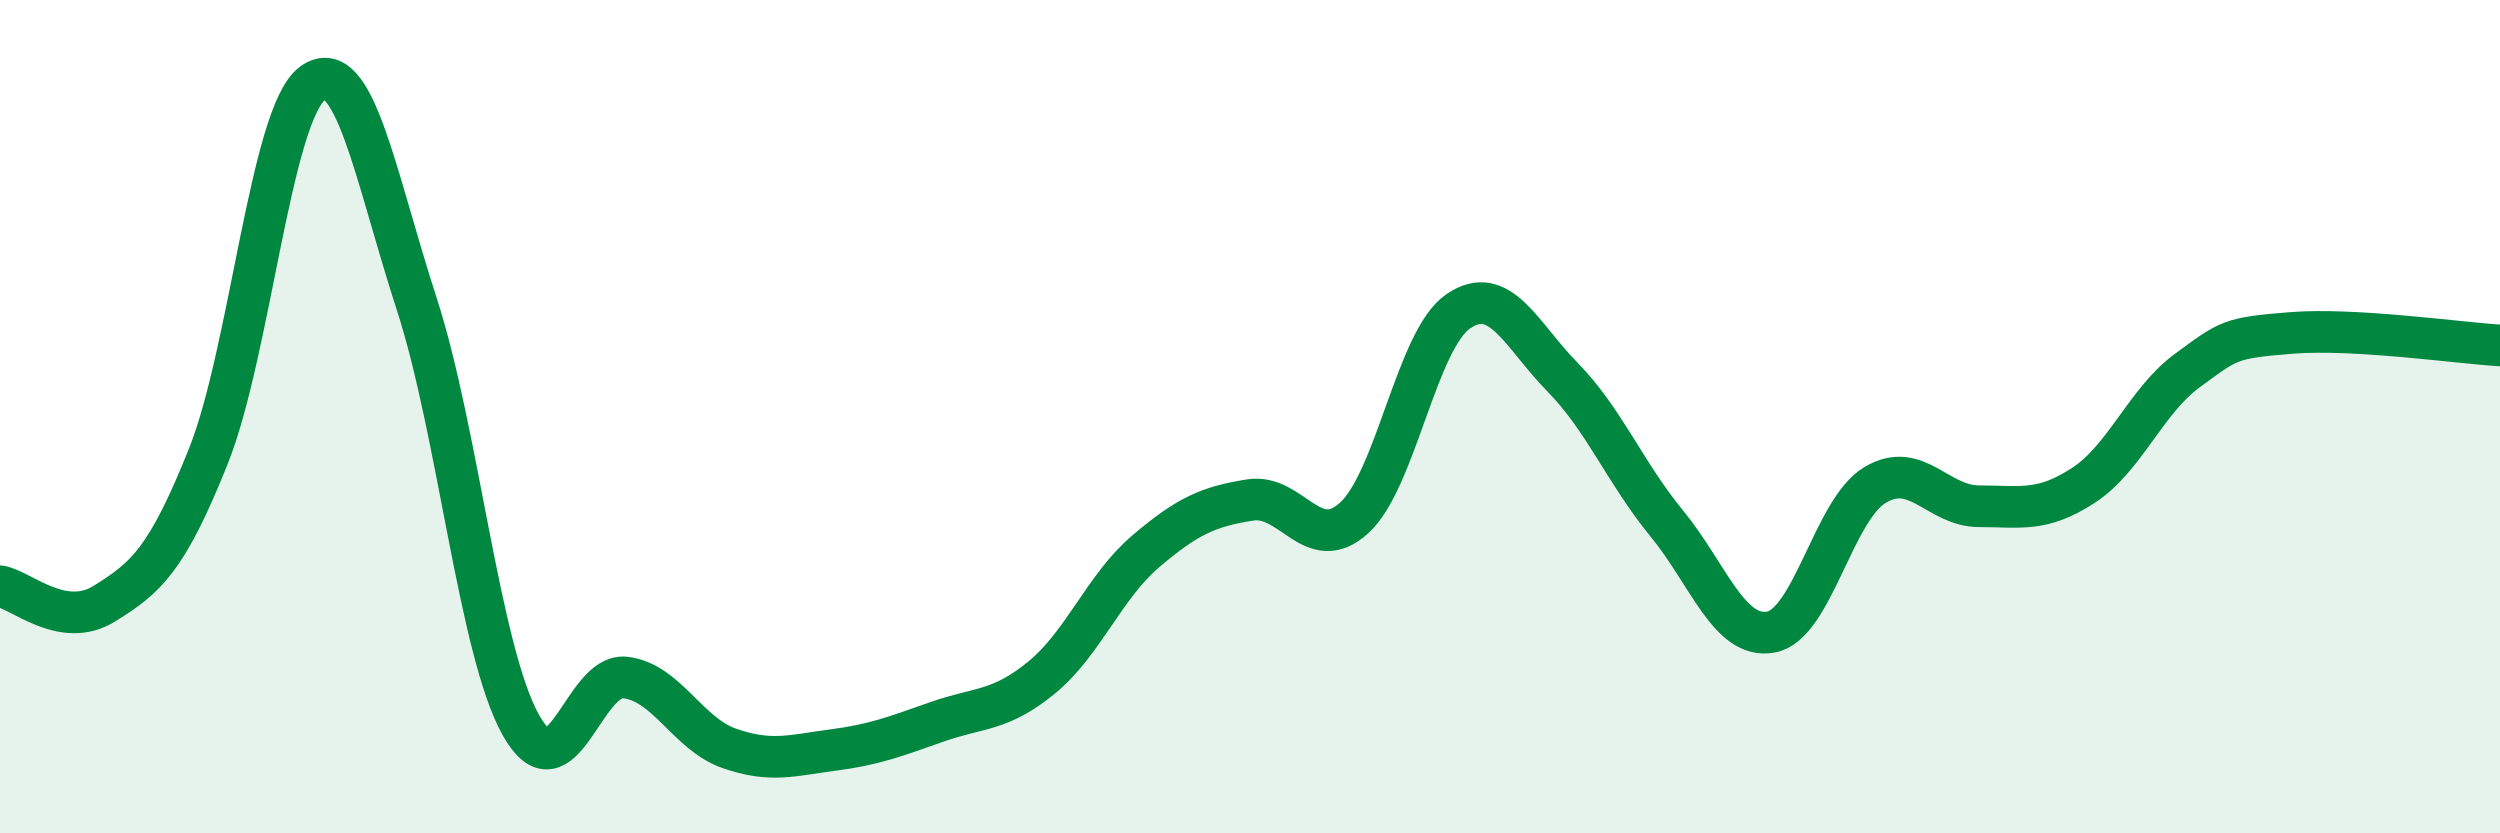
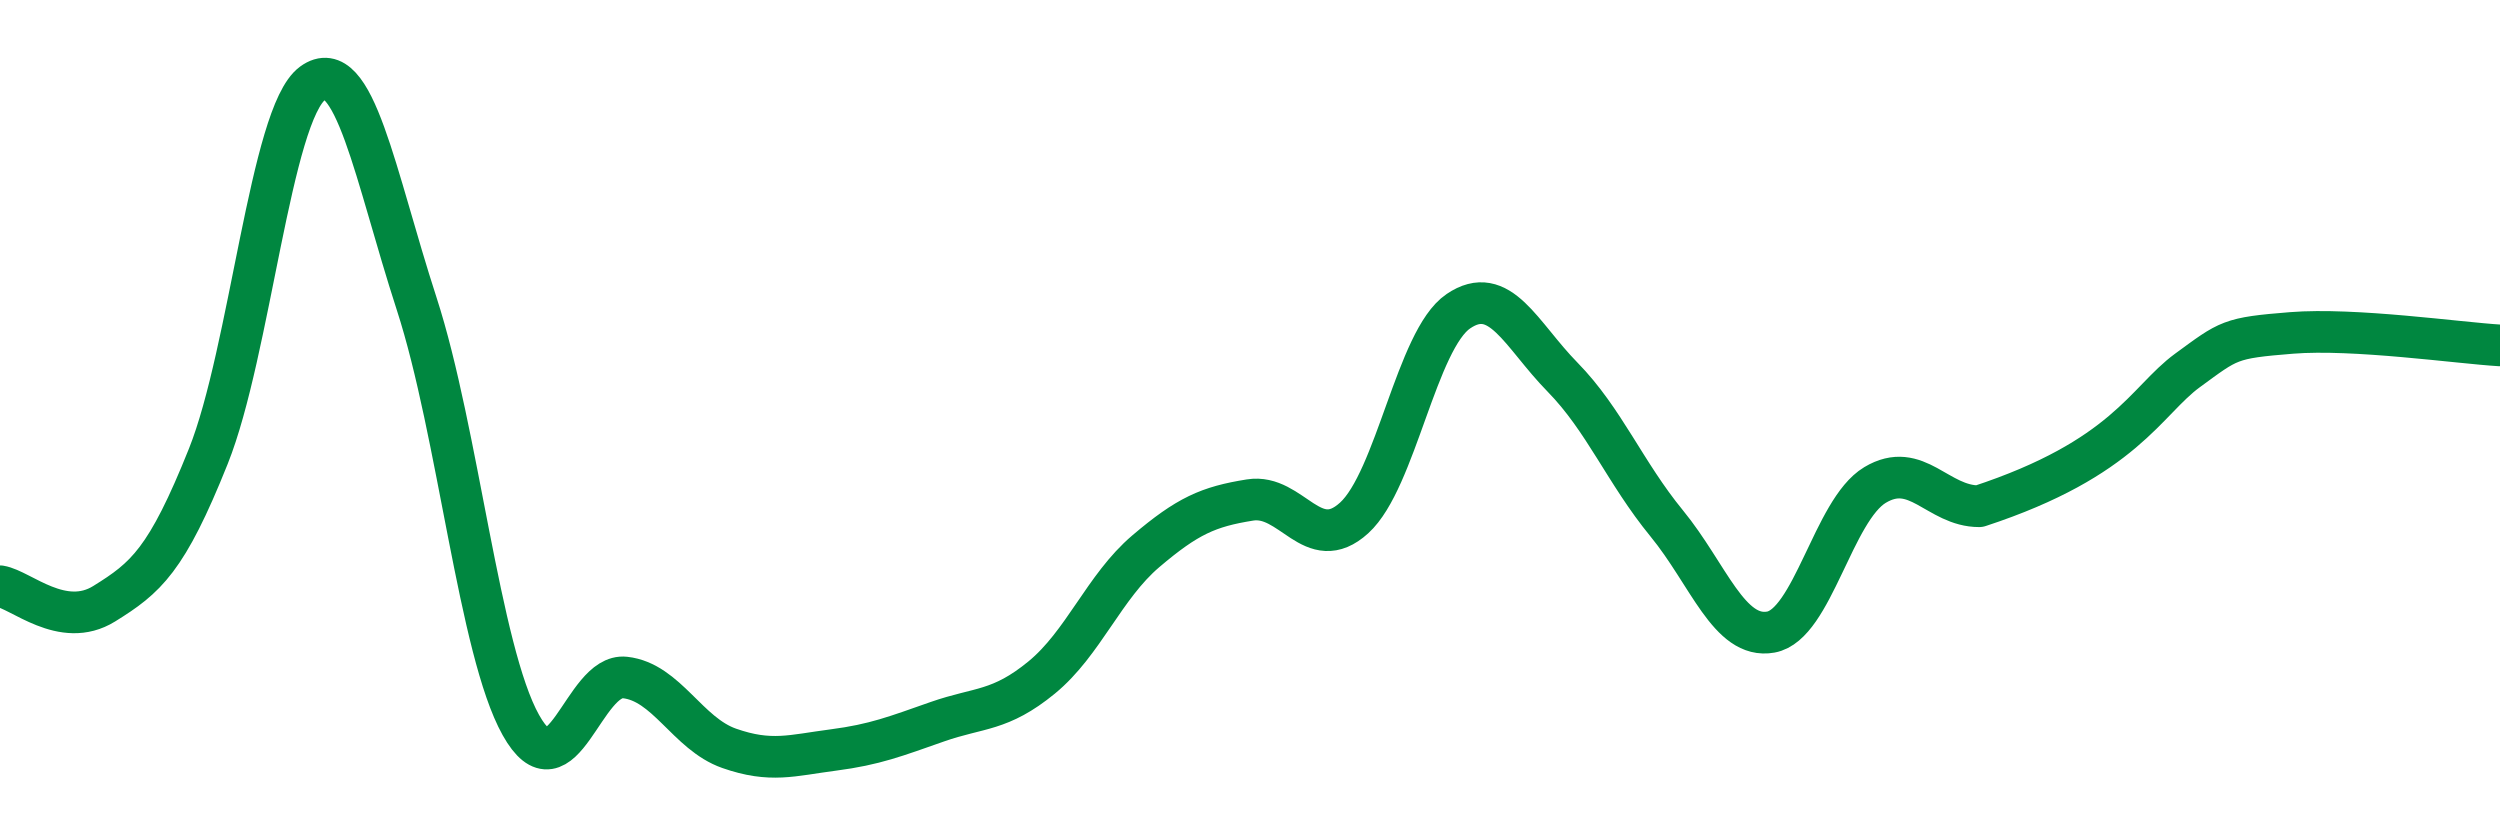
<svg xmlns="http://www.w3.org/2000/svg" width="60" height="20" viewBox="0 0 60 20">
-   <path d="M 0,14.07 C 0.5,14.15 1.5,15.11 2.5,14.49 C 3.5,13.87 4,13.45 5,10.95 C 6,8.45 6.5,2.73 7.5,2 C 8.5,1.27 9,4.21 10,7.29 C 11,10.37 11.5,15.61 12.5,17.4 C 13.5,19.19 14,16.15 15,16.26 C 16,16.37 16.5,17.61 17.5,17.96 C 18.5,18.31 19,18.13 20,18 C 21,17.87 21.5,17.67 22.5,17.32 C 23.5,16.97 24,17.08 25,16.26 C 26,15.44 26.5,14.08 27.5,13.23 C 28.5,12.38 29,12.16 30,12 C 31,11.84 31.5,13.34 32.5,12.43 C 33.5,11.52 34,8.15 35,7.47 C 36,6.79 36.5,8.03 37.5,9.05 C 38.5,10.07 39,11.34 40,12.56 C 41,13.78 41.5,15.35 42.5,15.17 C 43.5,14.99 44,12.24 45,11.64 C 46,11.04 46.5,12.15 47.5,12.15 C 48.5,12.15 49,12.3 50,11.65 C 51,11 51.5,9.62 52.5,8.89 C 53.5,8.16 53.5,8.11 55,7.99 C 56.5,7.87 59,8.23 60,8.29L60 20L0 20Z" fill="#008740" opacity="0.1" stroke-linecap="round" stroke-linejoin="round" />
-   <path d="M 0,14.07 C 0.5,14.15 1.5,15.11 2.5,14.49 C 3.5,13.87 4,13.45 5,10.95 C 6,8.45 6.5,2.73 7.5,2 C 8.5,1.27 9,4.21 10,7.29 C 11,10.37 11.5,15.61 12.5,17.4 C 13.5,19.19 14,16.15 15,16.26 C 16,16.37 16.5,17.61 17.5,17.96 C 18.5,18.31 19,18.13 20,18 C 21,17.87 21.5,17.67 22.5,17.32 C 23.5,16.97 24,17.08 25,16.26 C 26,15.44 26.5,14.08 27.5,13.23 C 28.5,12.38 29,12.16 30,12 C 31,11.84 31.5,13.34 32.5,12.43 C 33.5,11.52 34,8.15 35,7.47 C 36,6.79 36.5,8.03 37.5,9.05 C 38.5,10.07 39,11.34 40,12.56 C 41,13.78 41.5,15.35 42.5,15.17 C 43.5,14.99 44,12.24 45,11.64 C 46,11.04 46.5,12.15 47.5,12.15 C 48.5,12.15 49,12.3 50,11.65 C 51,11 51.5,9.62 52.5,8.89 C 53.5,8.16 53.5,8.11 55,7.99 C 56.5,7.87 59,8.23 60,8.29" stroke="#008740" stroke-width="1" fill="none" stroke-linecap="round" stroke-linejoin="round" />
+   <path d="M 0,14.07 C 0.5,14.15 1.5,15.11 2.5,14.49 C 3.5,13.87 4,13.45 5,10.95 C 6,8.45 6.5,2.73 7.5,2 C 8.5,1.27 9,4.21 10,7.29 C 11,10.37 11.5,15.61 12.5,17.4 C 13.5,19.19 14,16.15 15,16.26 C 16,16.37 16.5,17.61 17.5,17.96 C 18.5,18.31 19,18.13 20,18 C 21,17.87 21.5,17.67 22.5,17.32 C 23.5,16.97 24,17.08 25,16.26 C 26,15.44 26.5,14.08 27.5,13.23 C 28.5,12.38 29,12.16 30,12 C 31,11.84 31.5,13.34 32.5,12.43 C 33.5,11.52 34,8.15 35,7.47 C 36,6.79 36.5,8.03 37.5,9.05 C 38.5,10.07 39,11.34 40,12.56 C 41,13.78 41.5,15.35 42.5,15.17 C 43.5,14.99 44,12.24 45,11.64 C 46,11.04 46.5,12.15 47.5,12.15 C 51,11 51.5,9.62 52.5,8.89 C 53.5,8.16 53.5,8.11 55,7.99 C 56.5,7.87 59,8.23 60,8.29" stroke="#008740" stroke-width="1" fill="none" stroke-linecap="round" stroke-linejoin="round" />
</svg>